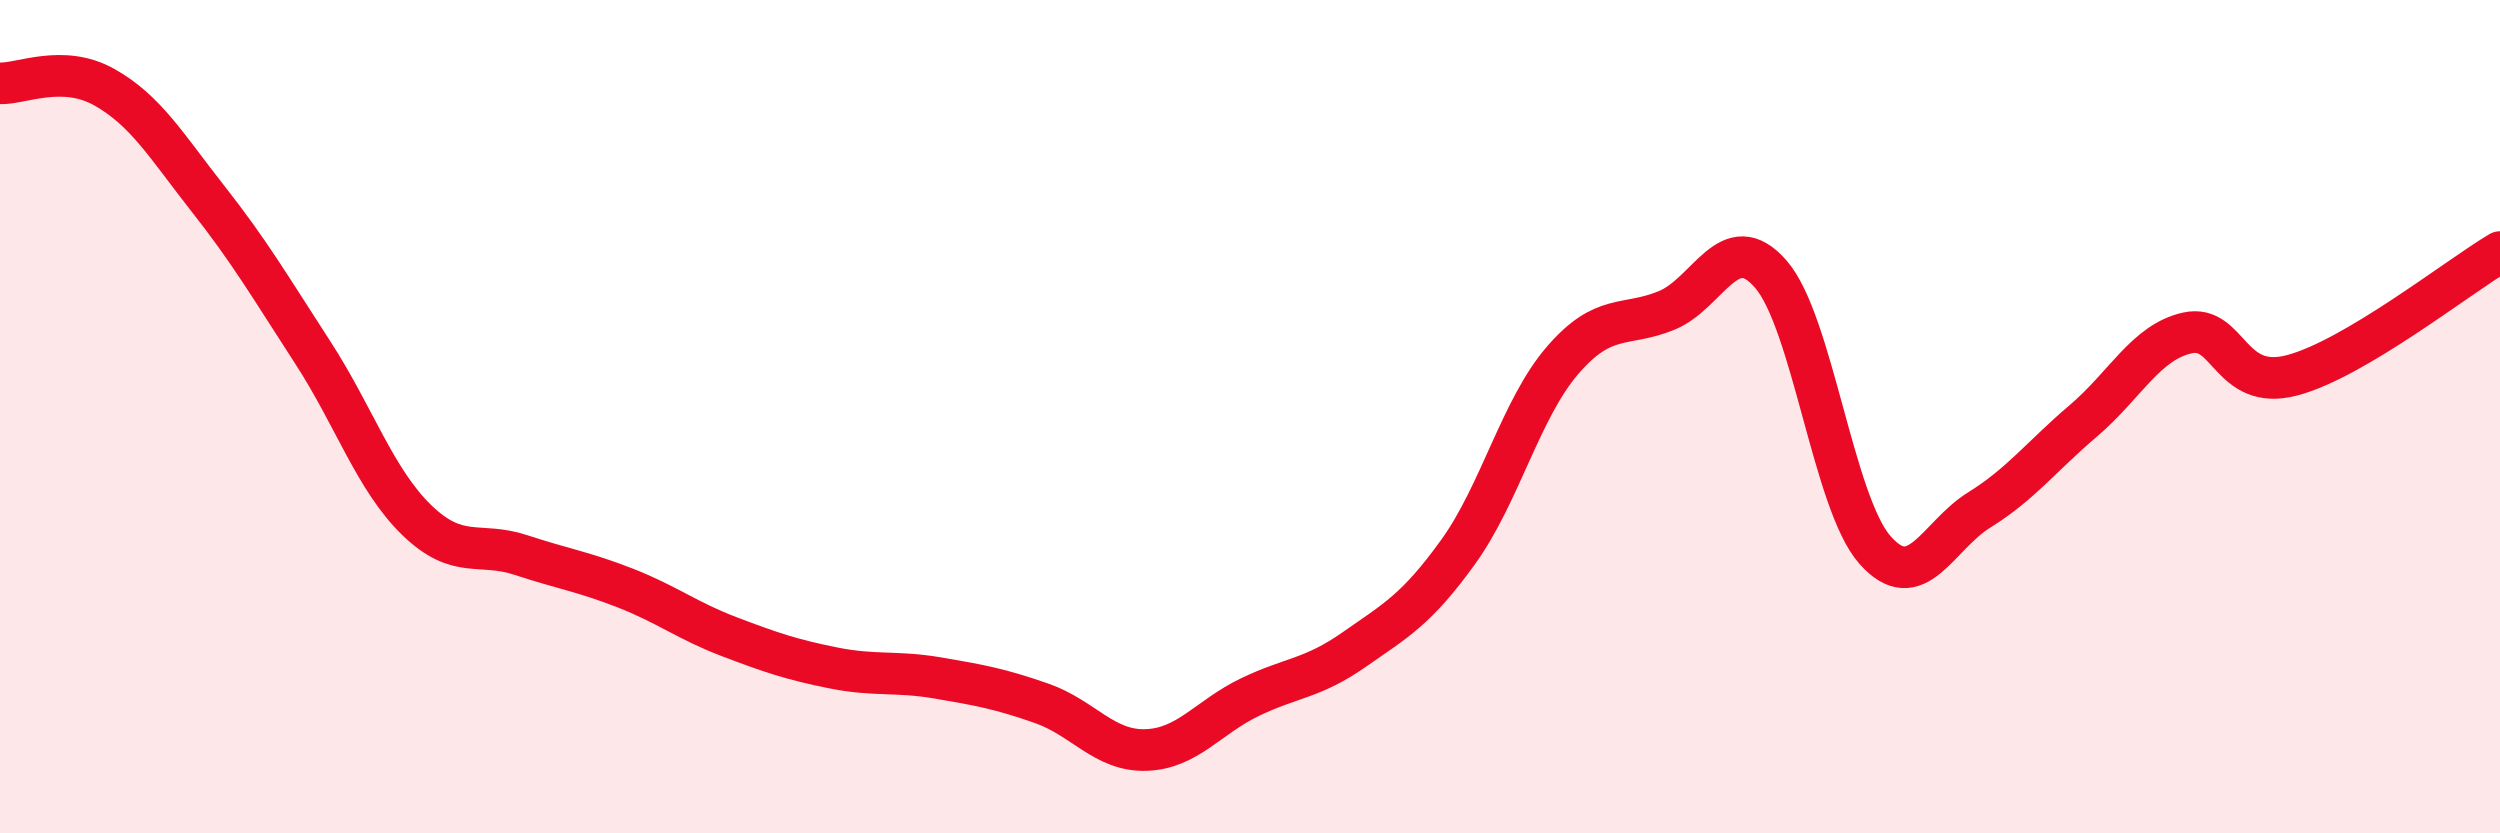
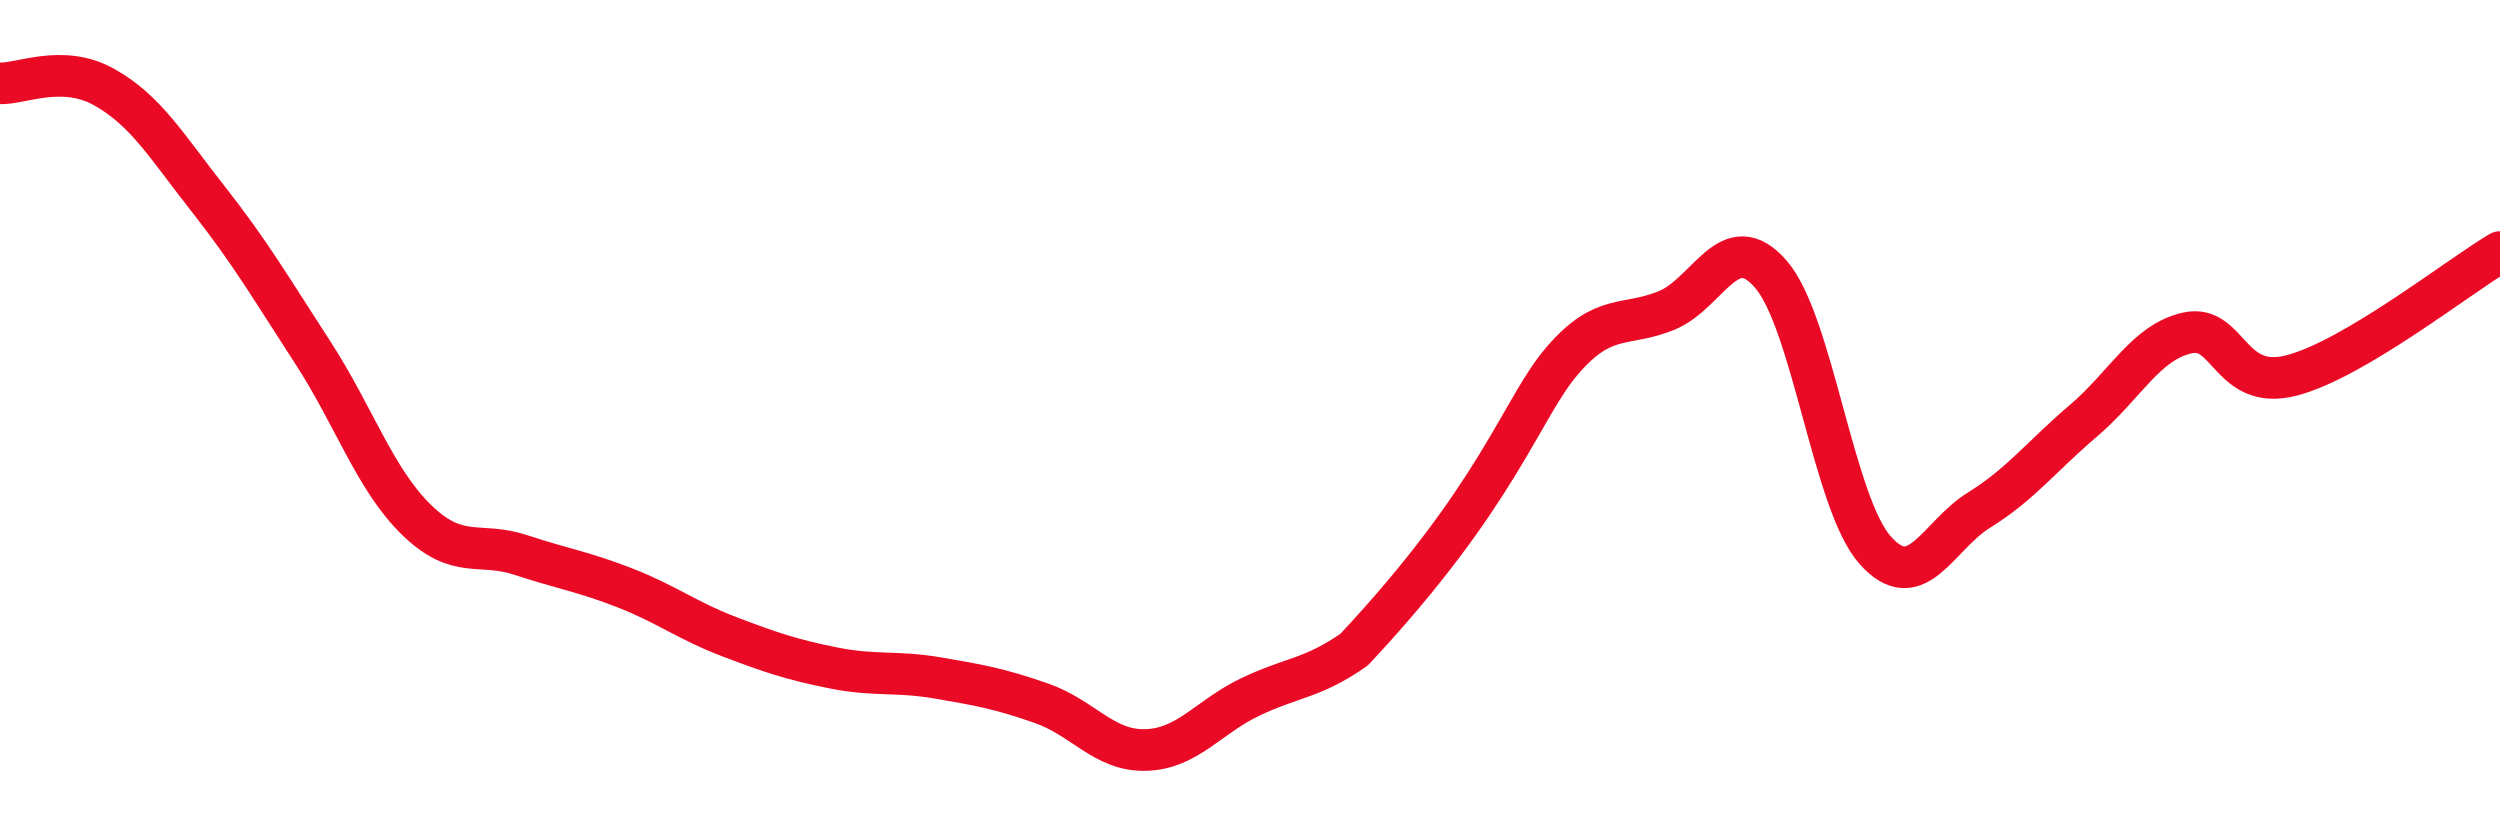
<svg xmlns="http://www.w3.org/2000/svg" width="60" height="20" viewBox="0 0 60 20">
-   <path d="M 0,2 C 0.5,2.02 1.5,1.53 2.5,2.09 C 3.5,2.65 4,3.51 5,4.78 C 6,6.05 6.5,6.91 7.5,8.45 C 8.5,9.99 9,11.51 10,12.48 C 11,13.45 11.5,12.99 12.5,13.32 C 13.5,13.65 14,13.72 15,14.11 C 16,14.5 16.5,14.9 17.5,15.28 C 18.5,15.66 19,15.83 20,16.03 C 21,16.23 21.5,16.1 22.5,16.27 C 23.5,16.44 24,16.53 25,16.88 C 26,17.23 26.5,18.03 27.5,18 C 28.5,17.97 29,17.21 30,16.73 C 31,16.25 31.5,16.29 32.5,15.59 C 33.5,14.89 34,14.63 35,13.24 C 36,11.85 36.5,9.81 37.5,8.65 C 38.5,7.49 39,7.86 40,7.45 C 41,7.04 41.5,5.43 42.5,6.58 C 43.5,7.73 44,12.07 45,13.2 C 46,14.33 46.5,12.86 47.5,12.24 C 48.5,11.62 49,10.95 50,10.1 C 51,9.25 51.5,8.21 52.5,7.99 C 53.5,7.77 53.5,9.4 55,9.01 C 56.5,8.62 59,6.64 60,6.05L60 20L0 20Z" fill="#EB0A25" opacity="0.1" stroke-linecap="round" stroke-linejoin="round" />
-   <path d="M 0,2 C 0.5,2.02 1.5,1.53 2.5,2.09 C 3.5,2.65 4,3.51 5,4.78 C 6,6.05 6.5,6.91 7.5,8.45 C 8.5,9.99 9,11.51 10,12.48 C 11,13.45 11.5,12.99 12.5,13.32 C 13.5,13.65 14,13.72 15,14.11 C 16,14.5 16.5,14.9 17.5,15.28 C 18.5,15.66 19,15.83 20,16.03 C 21,16.23 21.5,16.1 22.5,16.27 C 23.5,16.44 24,16.53 25,16.88 C 26,17.23 26.5,18.03 27.5,18 C 28.5,17.97 29,17.21 30,16.73 C 31,16.25 31.5,16.29 32.5,15.59 C 33.5,14.89 34,14.63 35,13.24 C 36,11.85 36.5,9.81 37.5,8.65 C 38.5,7.49 39,7.86 40,7.45 C 41,7.04 41.5,5.43 42.5,6.58 C 43.5,7.73 44,12.07 45,13.2 C 46,14.33 46.5,12.86 47.5,12.24 C 48.5,11.62 49,10.95 50,10.1 C 51,9.25 51.5,8.21 52.5,7.99 C 53.5,7.77 53.5,9.4 55,9.01 C 56.5,8.62 59,6.64 60,6.05" stroke="#EB0A25" stroke-width="1" fill="none" stroke-linecap="round" stroke-linejoin="round" />
+   <path d="M 0,2 C 0.5,2.02 1.5,1.53 2.5,2.09 C 3.5,2.65 4,3.51 5,4.78 C 6,6.05 6.5,6.91 7.5,8.45 C 8.5,9.99 9,11.51 10,12.48 C 11,13.45 11.5,12.99 12.5,13.32 C 13.5,13.65 14,13.72 15,14.11 C 16,14.5 16.5,14.9 17.5,15.28 C 18.5,15.66 19,15.83 20,16.03 C 21,16.23 21.5,16.1 22.5,16.27 C 23.5,16.44 24,16.53 25,16.88 C 26,17.23 26.5,18.03 27.5,18 C 28.5,17.97 29,17.21 30,16.73 C 31,16.25 31.5,16.29 32.5,15.59 C 36,11.85 36.5,9.81 37.5,8.65 C 38.5,7.49 39,7.86 40,7.45 C 41,7.04 41.5,5.43 42.5,6.58 C 43.5,7.73 44,12.07 45,13.2 C 46,14.33 46.5,12.86 47.5,12.24 C 48.5,11.62 49,10.95 50,10.1 C 51,9.25 51.5,8.21 52.5,7.99 C 53.5,7.77 53.5,9.4 55,9.01 C 56.5,8.62 59,6.64 60,6.05" stroke="#EB0A25" stroke-width="1" fill="none" stroke-linecap="round" stroke-linejoin="round" />
</svg>